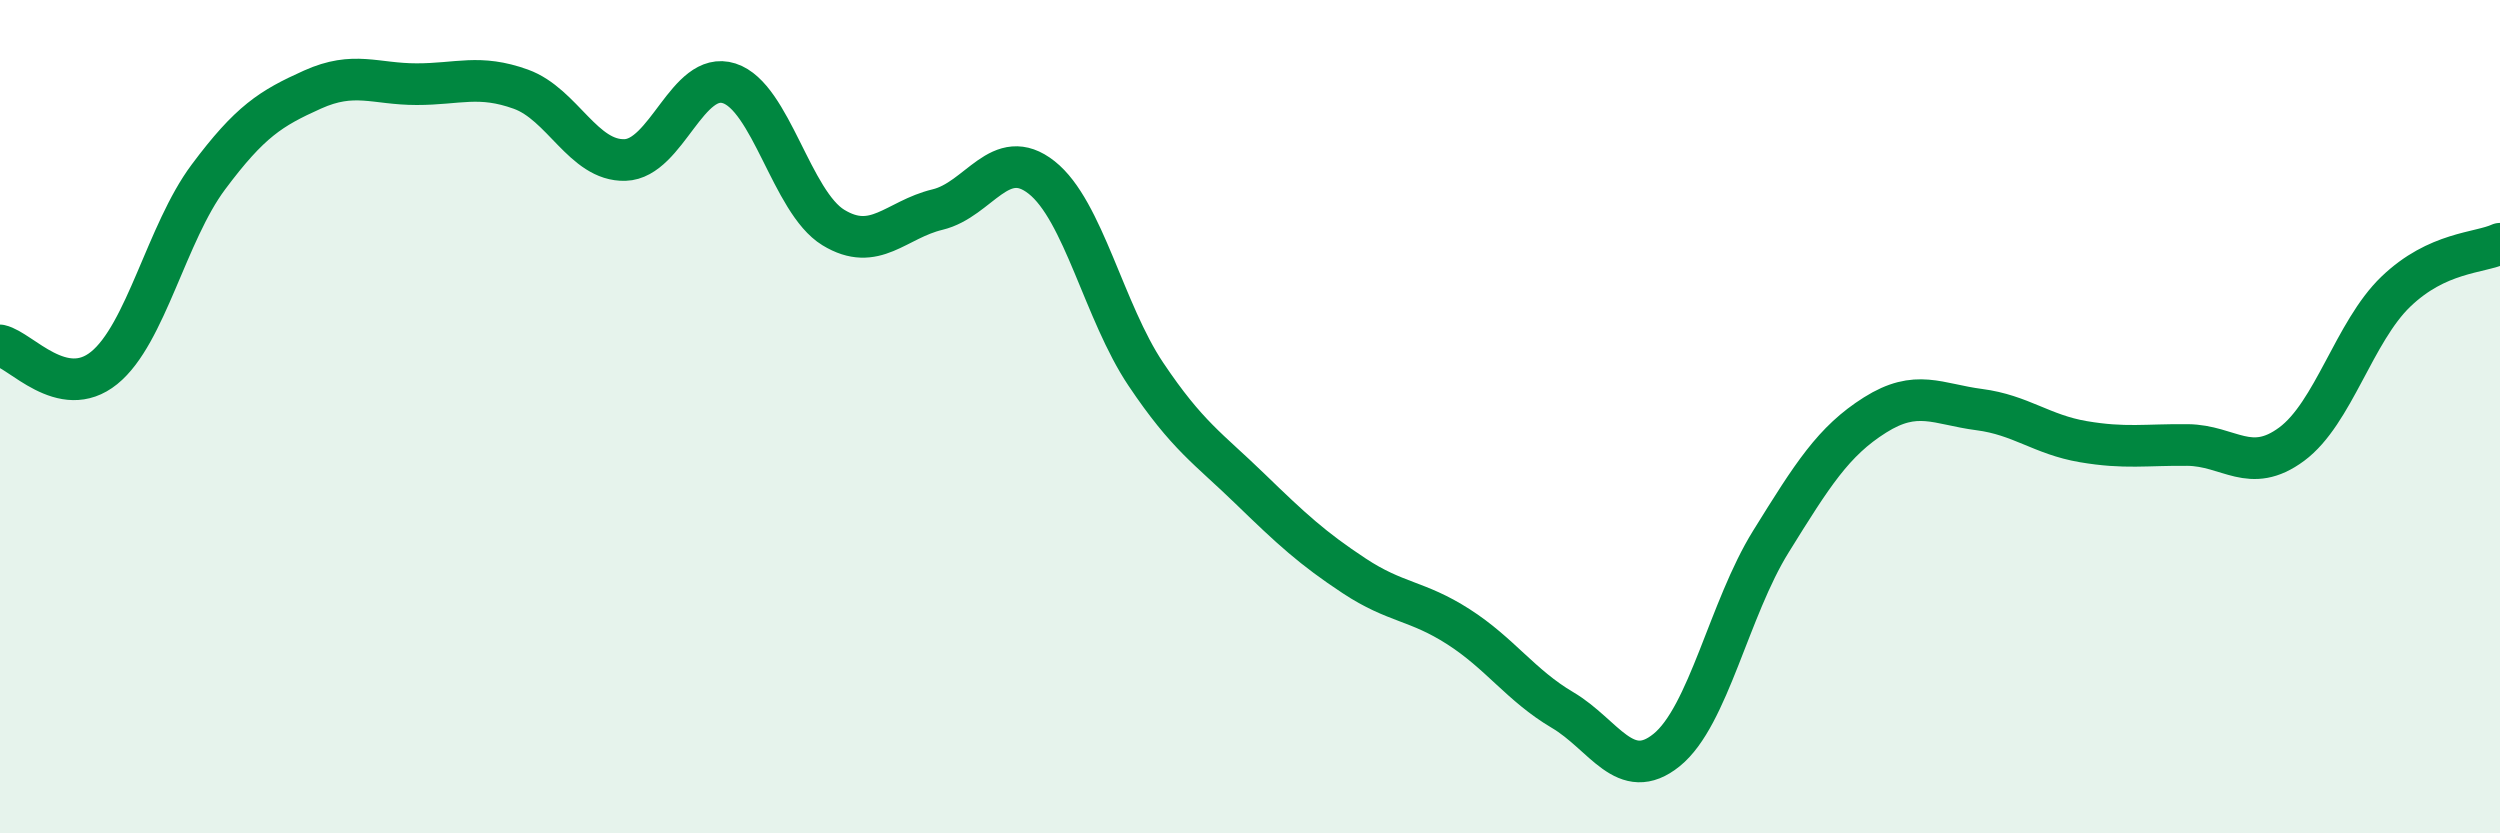
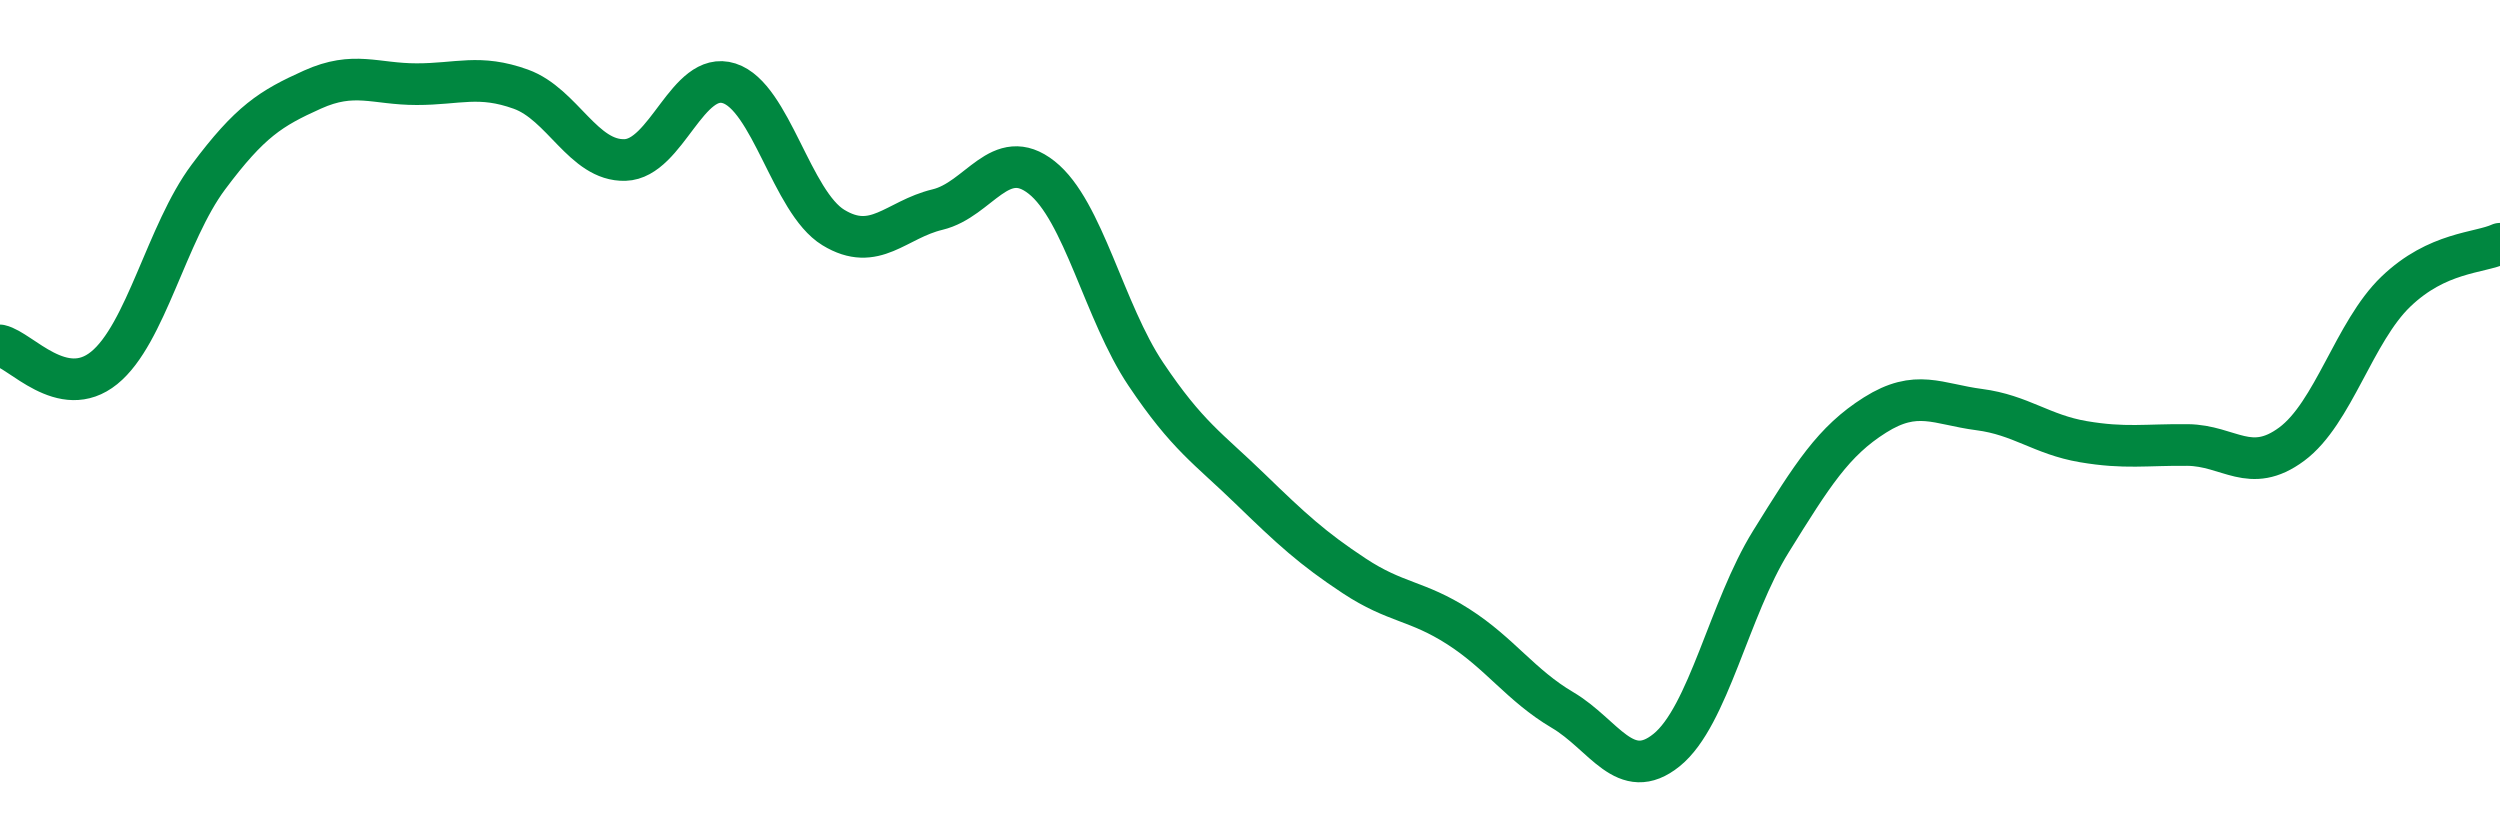
<svg xmlns="http://www.w3.org/2000/svg" width="60" height="20" viewBox="0 0 60 20">
-   <path d="M 0,8.29 C 0.5,8.4 1.5,9.64 2.5,8.83 C 3.5,8.02 4,5.59 5,4.25 C 6,2.91 6.5,2.6 7.5,2.15 C 8.5,1.7 9,2.02 10,2.02 C 11,2.02 11.5,1.78 12.5,2.14 C 13.5,2.5 14,3.87 15,3.84 C 16,3.81 16.5,1.68 17.5,2 C 18.5,2.32 19,4.85 20,5.46 C 21,6.07 21.5,5.27 22.5,5.03 C 23.5,4.79 24,3.47 25,4.26 C 26,5.05 26.5,7.49 27.5,8.98 C 28.5,10.47 29,10.76 30,11.73 C 31,12.7 31.5,13.16 32.5,13.82 C 33.5,14.48 34,14.4 35,15.04 C 36,15.68 36.5,16.45 37.5,17.04 C 38.5,17.63 39,18.81 40,18 C 41,17.19 41.5,14.61 42.5,13 C 43.5,11.39 44,10.59 45,9.96 C 46,9.33 46.5,9.7 47.5,9.83 C 48.5,9.96 49,10.43 50,10.6 C 51,10.77 51.5,10.67 52.5,10.68 C 53.5,10.69 54,11.4 55,10.66 C 56,9.92 56.5,7.96 57.5,7 C 58.5,6.04 59.5,6.08 60,5.85L60 20L0 20Z" fill="#008740" opacity="0.1" stroke-linecap="round" stroke-linejoin="round" />
  <path d="M 0,8.29 C 0.5,8.4 1.5,9.64 2.5,8.83 C 3.5,8.02 4,5.59 5,4.25 C 6,2.91 6.5,2.6 7.5,2.15 C 8.5,1.7 9,2.02 10,2.02 C 11,2.02 11.5,1.78 12.5,2.14 C 13.5,2.5 14,3.87 15,3.84 C 16,3.81 16.5,1.68 17.5,2 C 18.5,2.32 19,4.85 20,5.46 C 21,6.07 21.5,5.27 22.5,5.03 C 23.5,4.79 24,3.47 25,4.26 C 26,5.05 26.5,7.49 27.5,8.98 C 28.5,10.47 29,10.76 30,11.73 C 31,12.7 31.5,13.16 32.5,13.82 C 33.5,14.48 34,14.4 35,15.04 C 36,15.68 36.5,16.45 37.5,17.04 C 38.5,17.63 39,18.81 40,18 C 41,17.19 41.5,14.61 42.5,13 C 43.5,11.39 44,10.59 45,9.96 C 46,9.33 46.5,9.7 47.5,9.83 C 48.5,9.96 49,10.43 50,10.6 C 51,10.77 51.5,10.67 52.5,10.68 C 53.5,10.69 54,11.4 55,10.66 C 56,9.92 56.5,7.96 57.5,7 C 58.5,6.04 59.5,6.08 60,5.85" stroke="#008740" stroke-width="1" fill="none" stroke-linecap="round" stroke-linejoin="round" />
</svg>